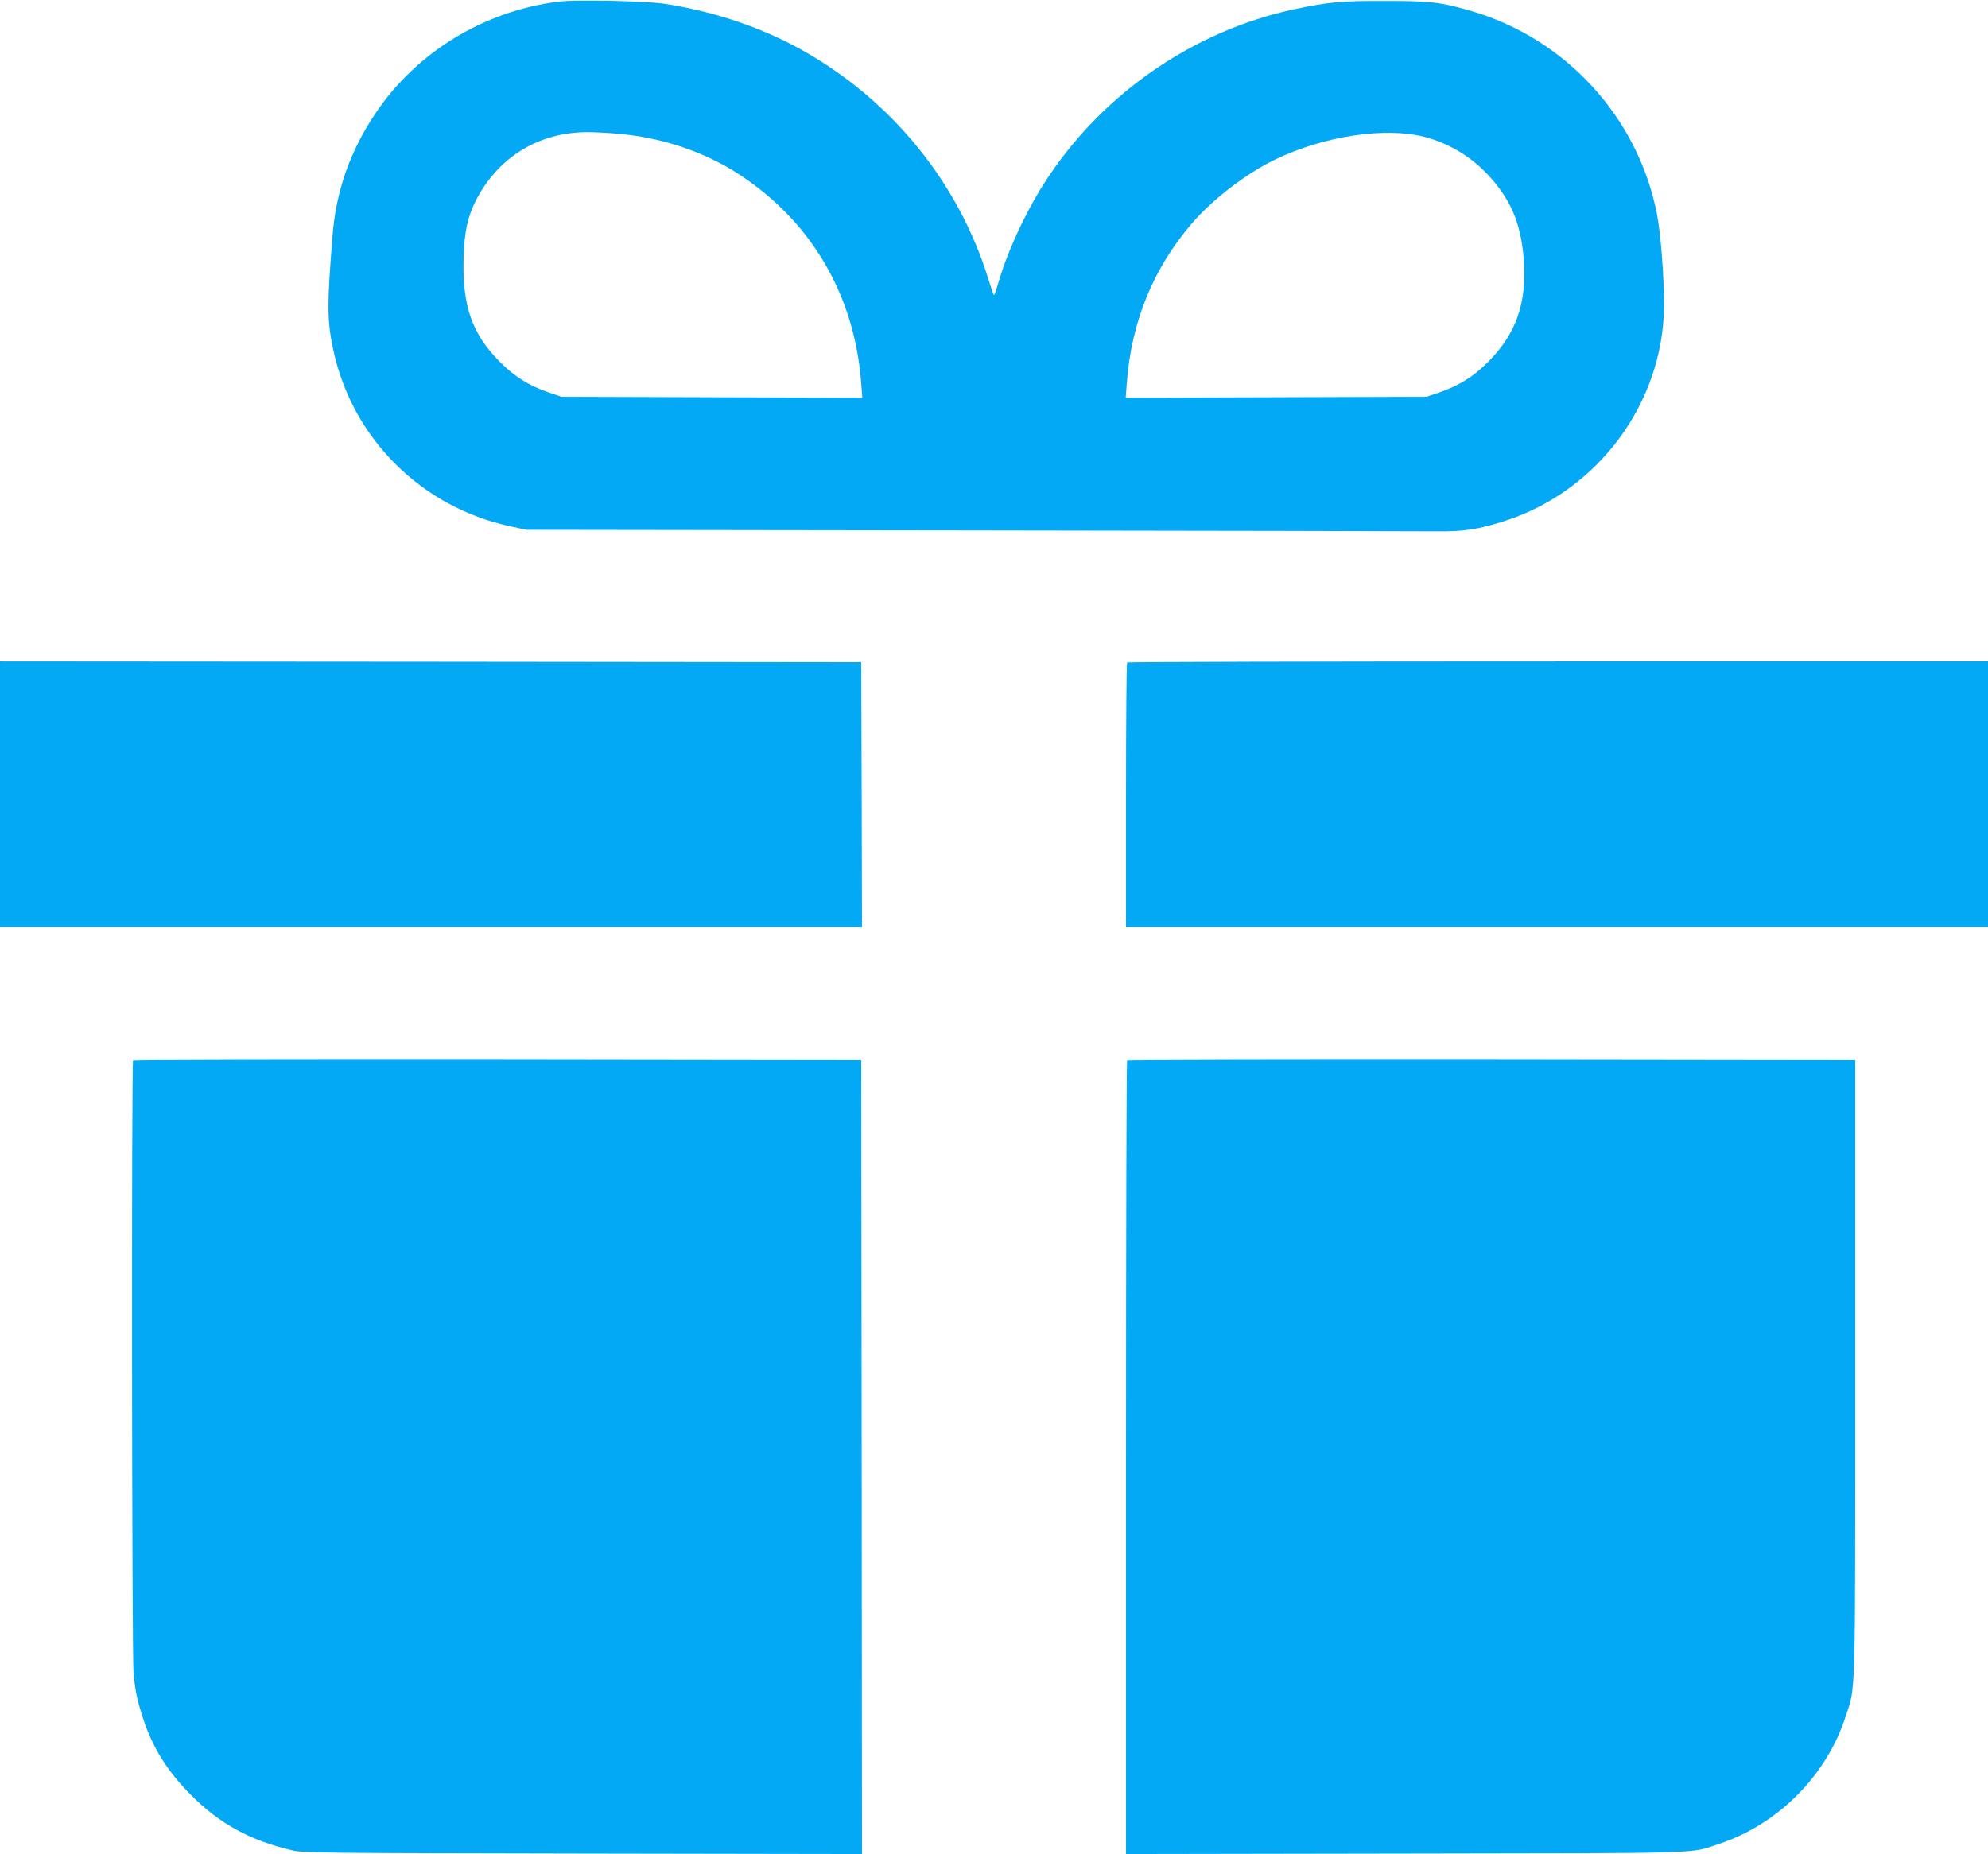
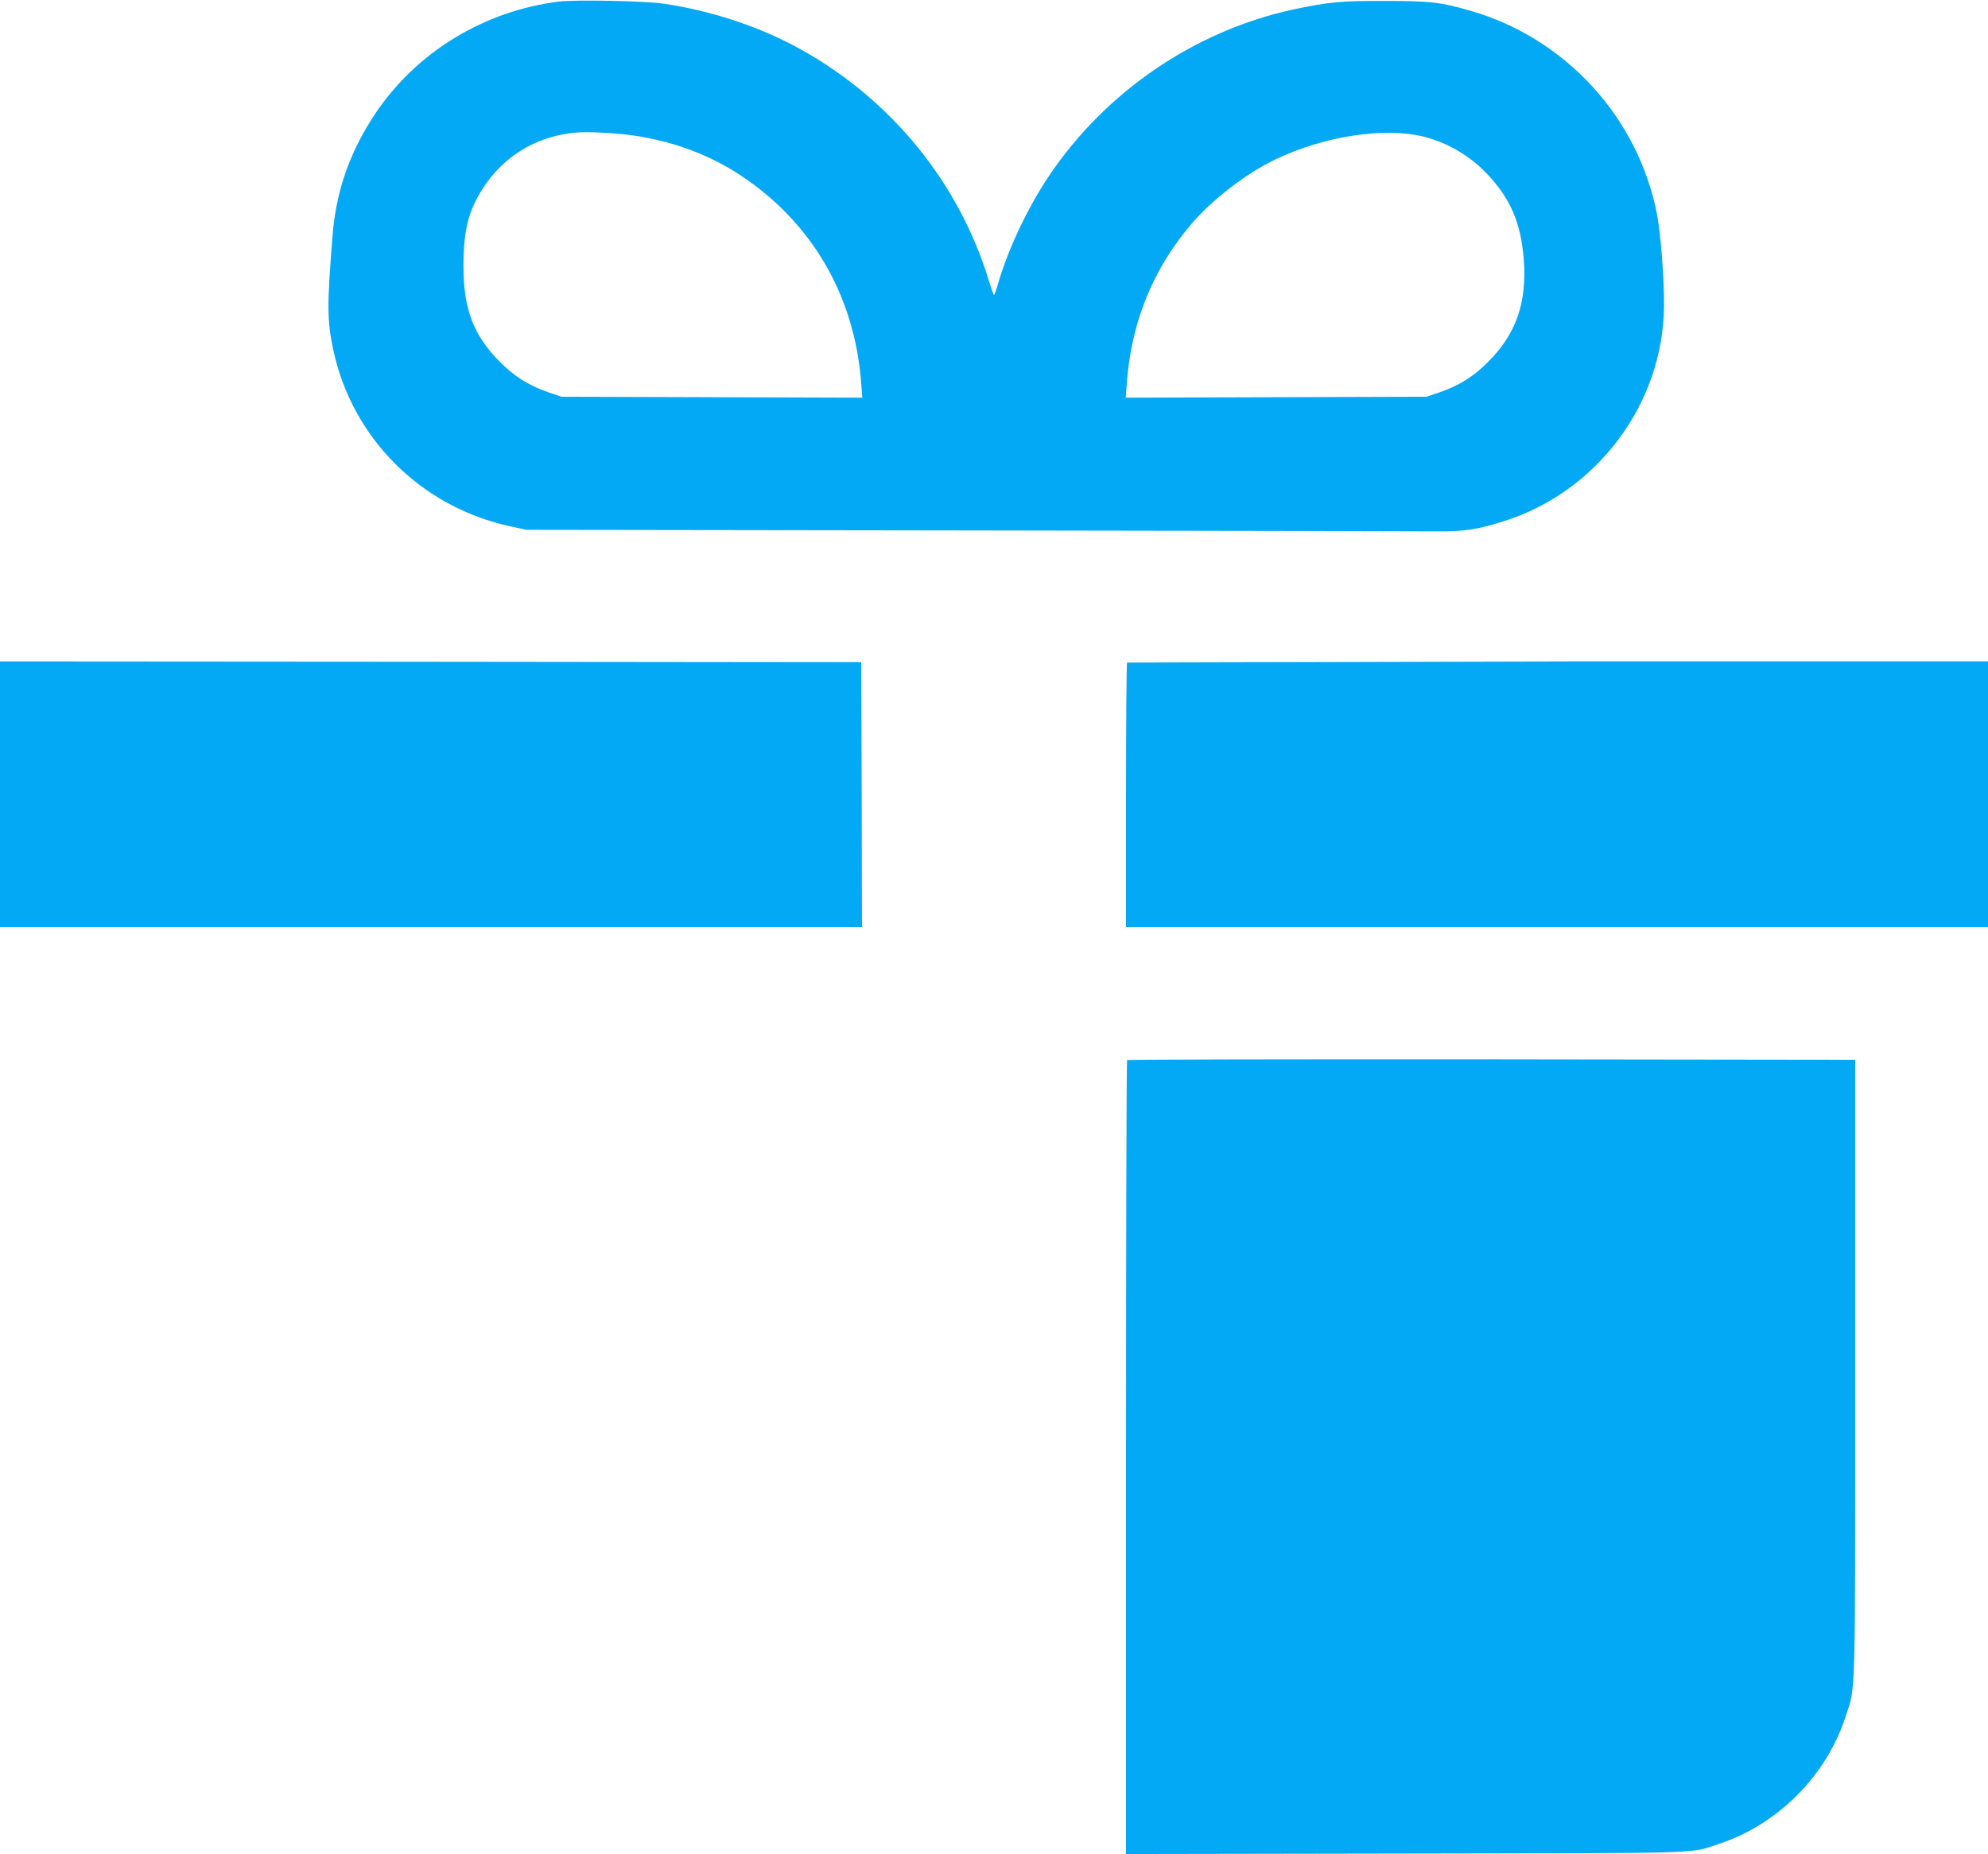
<svg xmlns="http://www.w3.org/2000/svg" version="1.0" width="1280pt" height="1194pt" viewBox="0 0 1280 1194" preserveAspectRatio="xMidYMid meet">
  <g transform="translate(0,1194) scale(0.1,-0.1)" fill="#03a9f4" stroke="none">
    <path d="M3600 11930 c-484 -60 -920 -326 -1186 -725 -162 -244 -251 -498 -273 -785 -36 -446 -35 -545 4 -729 120 -572 567 -1018 1143 -1141 l101 -22 2853 -4 c1569 -2 2923 -5 3008 -6 177 -2 271 13 441 68 598 193 1016 757 1023 1379 1 181 -20 462 -45 594 -121 624 -588 1135 -1202 1312 -190 55 -259 63 -547 63 -287 1 -367 -7 -593 -55 -636 -138 -1210 -530 -1575 -1075 -133 -198 -259 -464 -323 -681 -13 -46 -26 -83 -29 -83 -3 0 -18 44 -35 98 -191 624 -623 1156 -1202 1480 -263 147 -570 250 -887 298 -120 18 -566 27 -676 14z m375 -851 c288 -24 564 -117 790 -266 463 -305 738 -778 780 -1341 l7 -93 -969 3 -968 3 -80 27 c-130 45 -220 101 -316 197 -182 183 -244 362 -234 681 5 154 26 252 75 351 141 282 402 445 715 448 44 0 134 -4 200 -10z m5195 -20 c151 -39 292 -121 401 -235 154 -162 221 -316 240 -554 21 -279 -48 -479 -230 -661 -96 -96 -186 -152 -316 -197 l-80 -27 -968 -3 -969 -3 7 93 c29 394 170 740 420 1030 134 156 352 323 538 412 316 151 703 209 957 145z" />
    <path d="M0 6825 l0 -855 2775 0 2775 0 -2 853 -3 852 -2772 3 -2773 2 0 -855z" />
-     <path d="M7257 7673 c-4 -3 -7 -388 -7 -855 l0 -848 2775 0 2775 0 0 855 0 855 -2768 0 c-1523 0 -2772 -3 -2775 -7z" />
-     <path d="M857 5113 c-11 -11 -8 -3857 3 -3958 13 -114 24 -167 61 -281 61 -188 157 -342 309 -494 184 -185 379 -292 650 -356 70 -17 186 -18 1873 -21 l1797 -3 -2 2557 -3 2558 -2341 3 c-1287 1 -2344 -1 -2347 -5z" />
+     <path d="M7257 7673 c-4 -3 -7 -388 -7 -855 l0 -848 2775 0 2775 0 0 855 0 855 -2768 0 z" />
    <path d="M7257 5113 c-4 -3 -7 -1155 -7 -2560 l0 -2553 1798 3 c1981 3 1825 -2 2022 63 379 126 690 439 813 819 66 203 62 52 62 2245 l0 1985 -2341 3 c-1287 1 -2344 -1 -2347 -5z" />
  </g>
</svg>